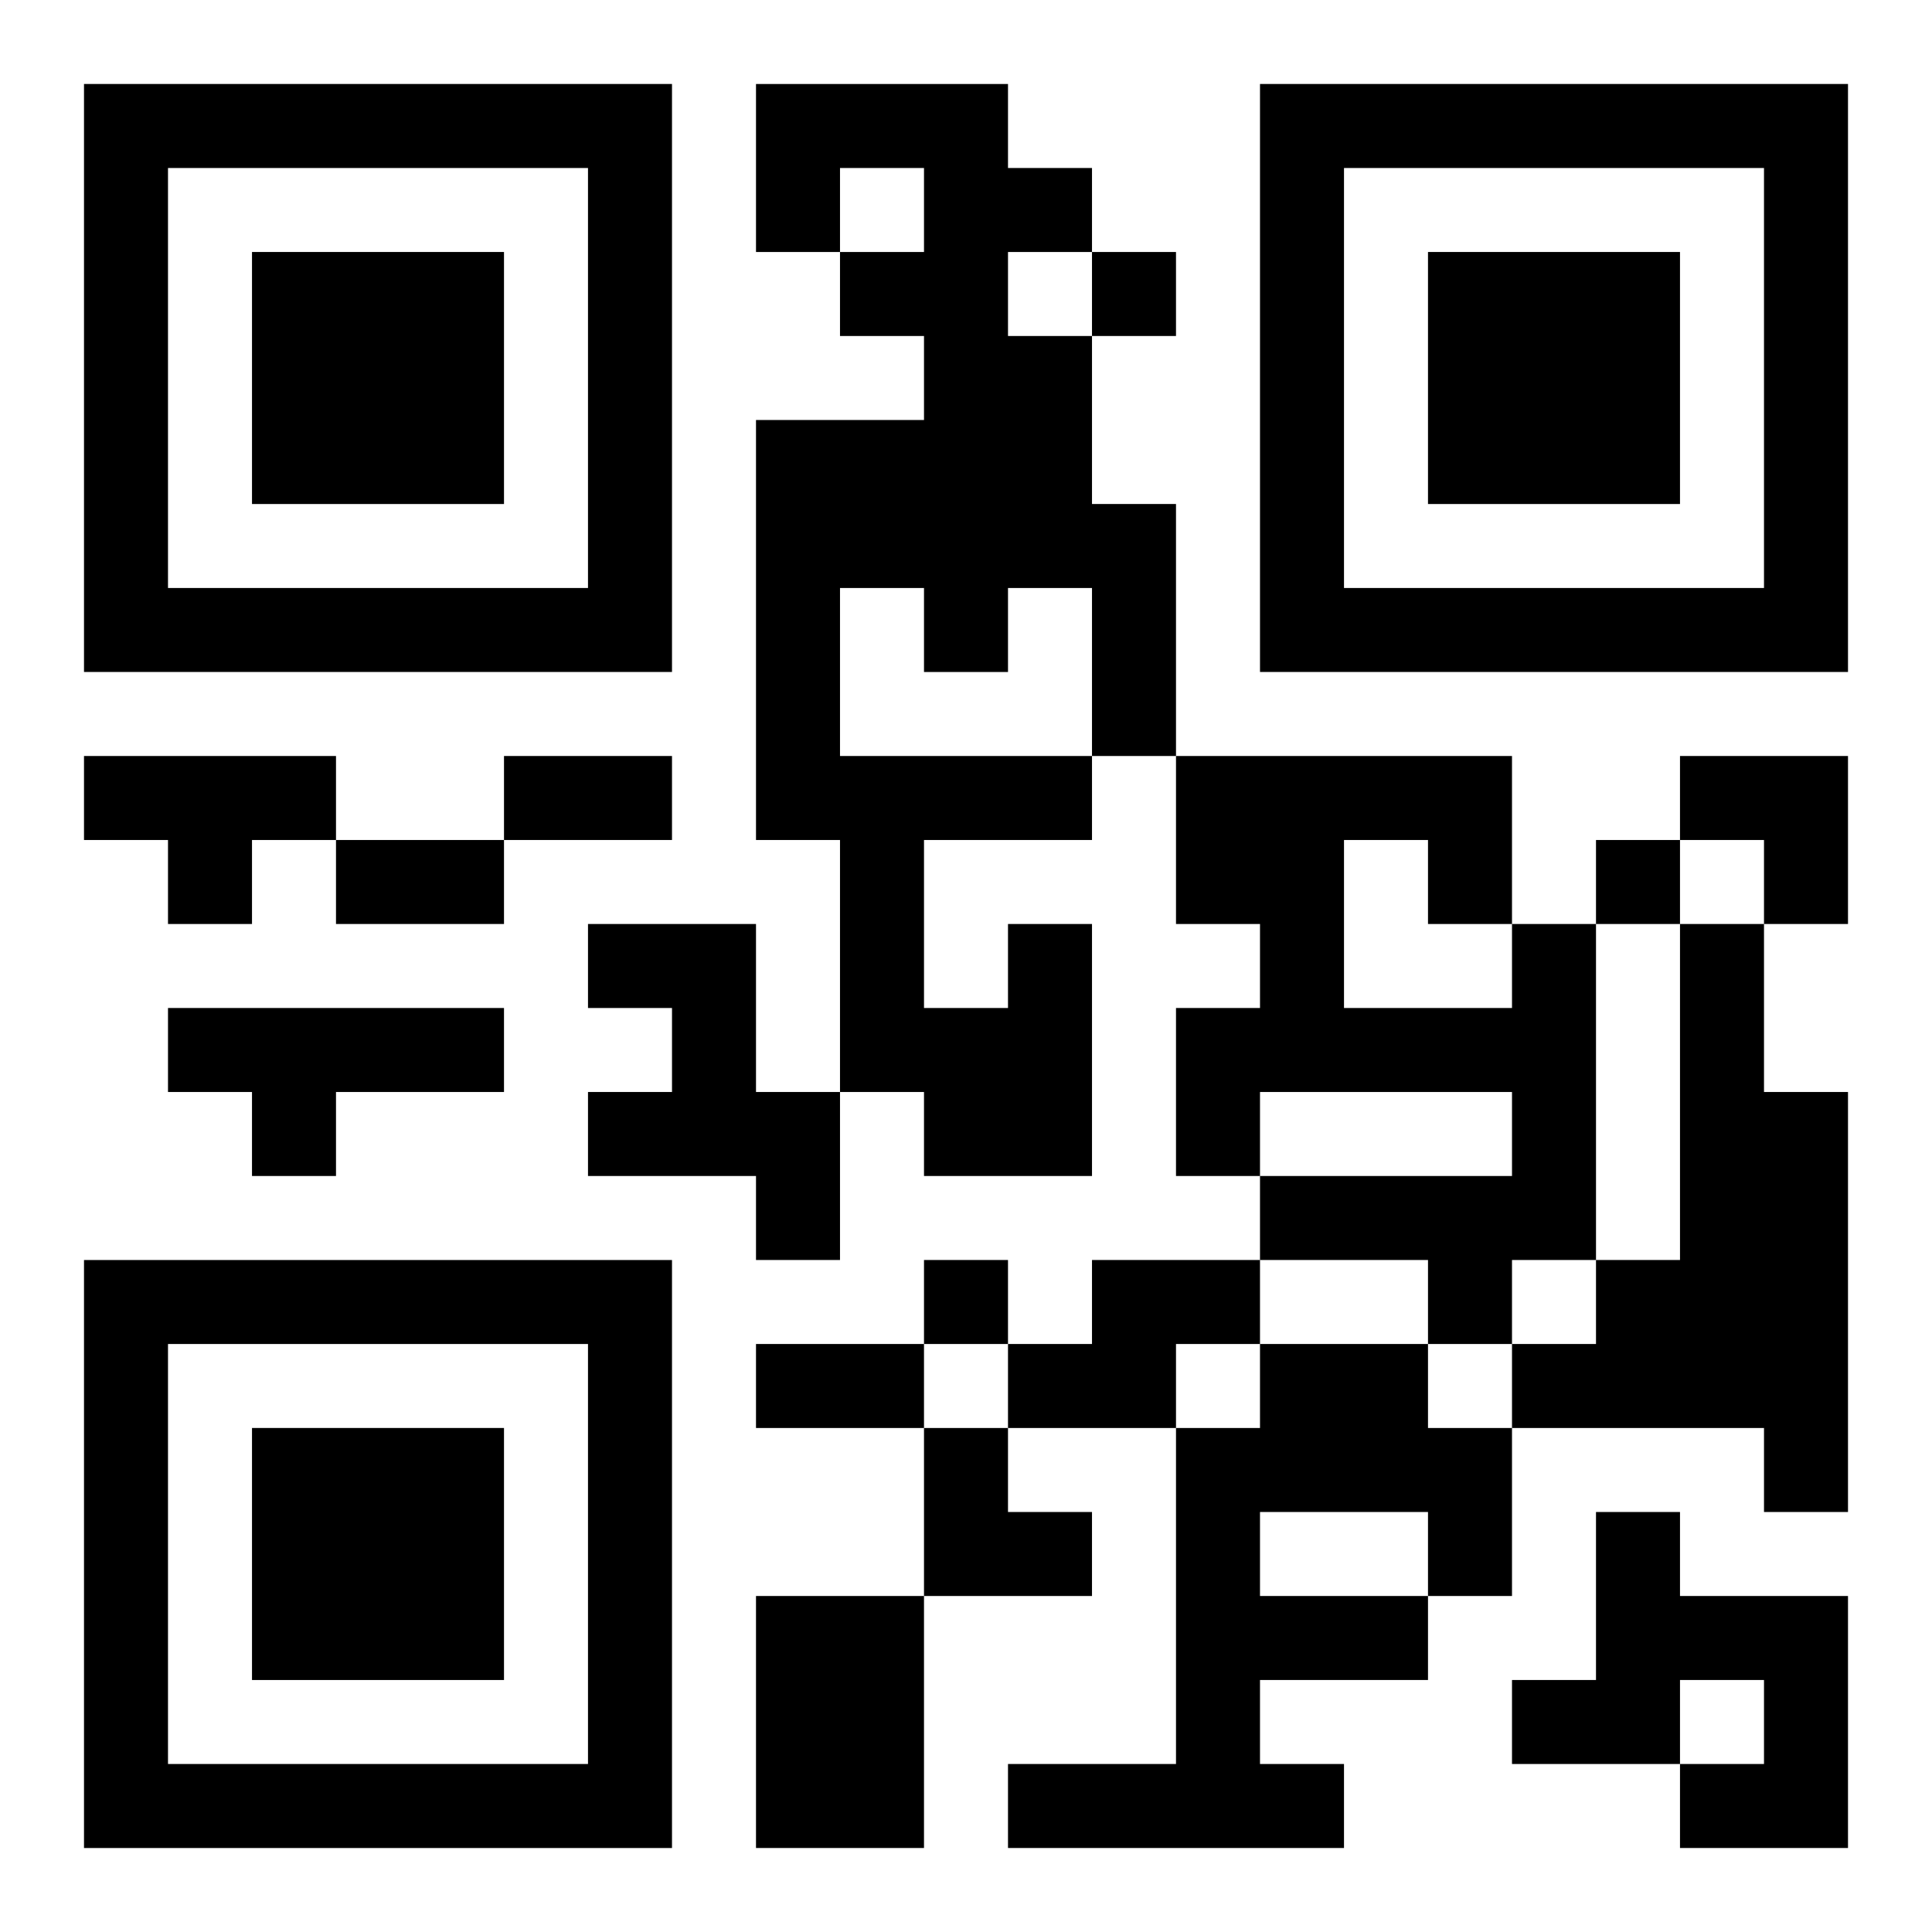
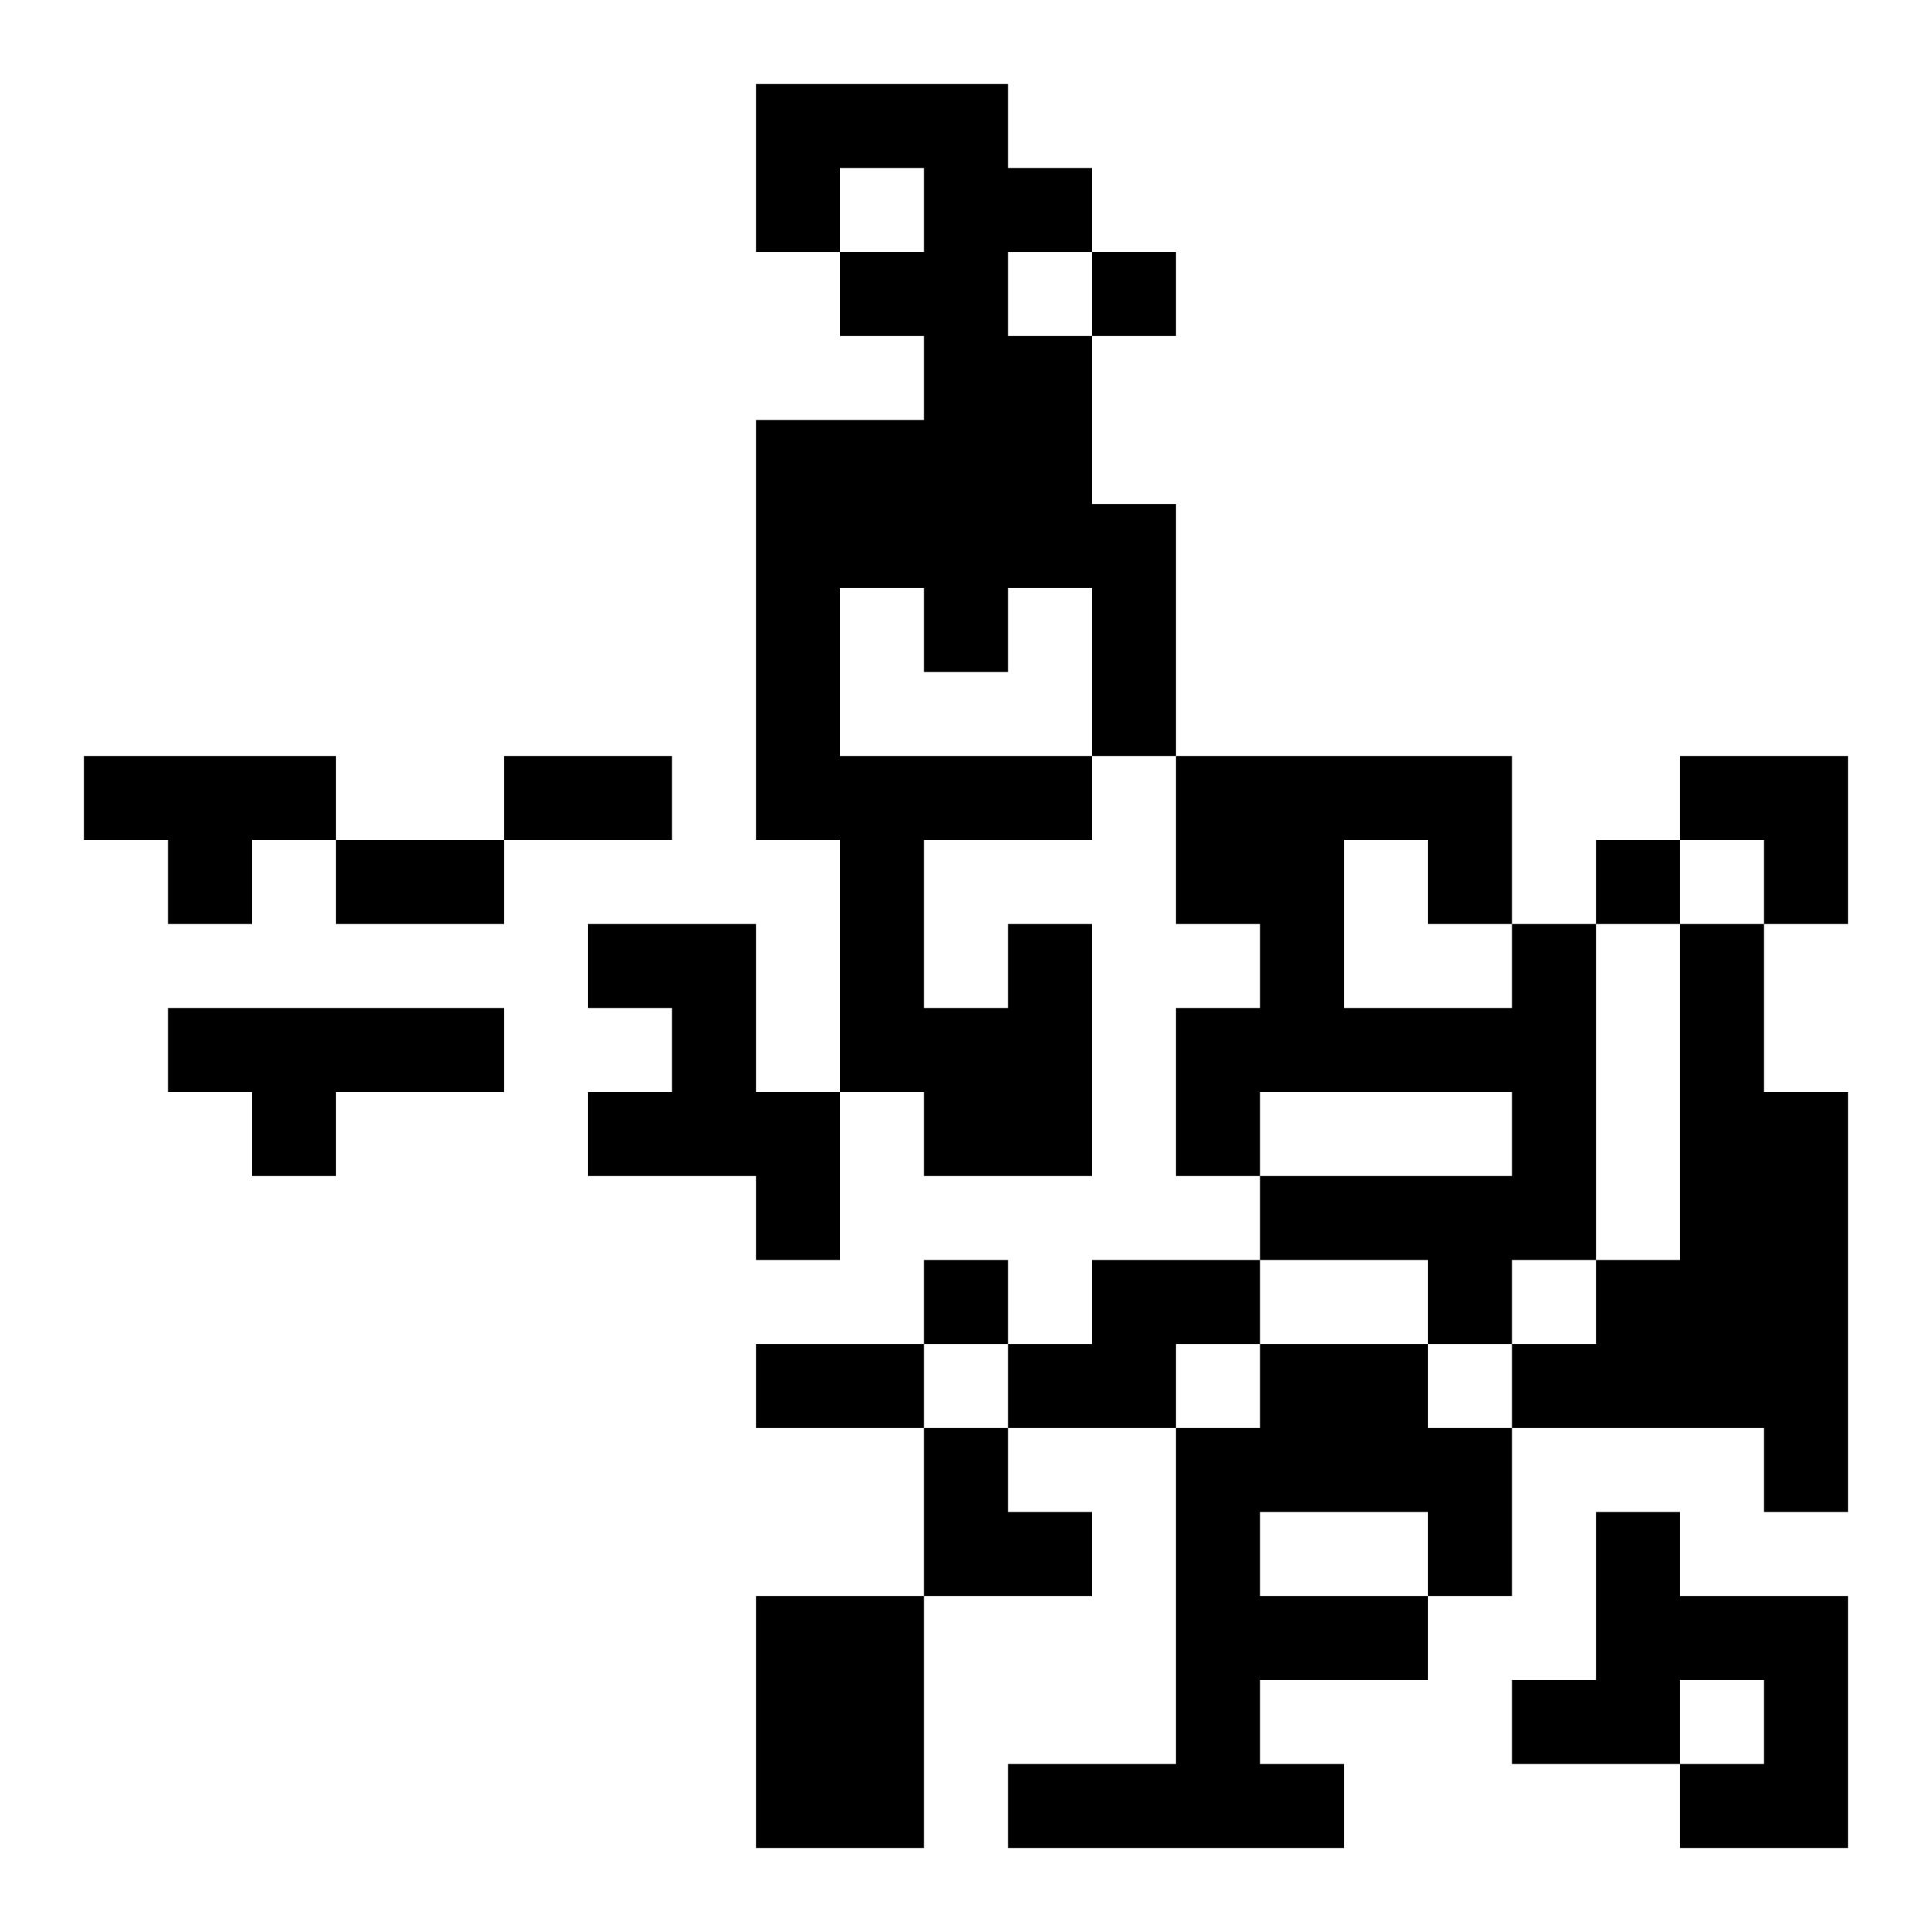
<svg xmlns="http://www.w3.org/2000/svg" xmlns:xlink="http://www.w3.org/1999/xlink" width="250" height="250" baseProfile="full" version="1.1" viewBox="-1 -1 23 23">
  <symbol id="a">
-     <path d="m0 7v7h7v-7h-7zm1 1h5v5h-5v-5zm1 1v3h3v-3h-3z" />
-   </symbol>
+     </symbol>
  <use y="-7" xlink:href="#a" />
  <use y="7" xlink:href="#a" />
  <use x="14" y="-7" xlink:href="#a" />
  <path d="m0 8h3v1h-1v1h-1v-1h-1v-1m6 2h2v2h1v2h-1v-1h-2v-1h1v-1h-1v-1m5 0h1v3h-2v-1h-1v-3h-1v-5h2v-1h-1v-1h1v-1h-1v1h-1v-2h3v1h1v1h-1v1h1v2h1v3h-1v1h-2v2h1v-1m-2-4v2h3v-2h-1v1h-1v-1h-1m8 4h1v4h-1v1h-1v-1h-2v-1h3v-1h-3v1h-1v-2h1v-1h-1v-2h4v2m-2-1v2h2v-1h-1v-1h-1m4 1h1v2h1v5h-1v-1h-3v-1h1v-1h1v-4m-18 1h4v1h-2v1h-1v-1h-1v-1m11 3h2v1h-1v1h-2v-1h1v-1m2 1h2v1h1v2h-1v1h-2v1h1v1h-4v-1h2v-4h1v-1m0 2v1h2v-1h-2m4 0h1v1h2v3h-2v-1h1v-1h-1v1h-2v-1h1v-2m-10 1h2v3h-2v-3m4-16v1h1v-1h-1m6 7v1h1v-1h-1m-8 5v1h1v-1h-1m-5-6h2v1h-2v-1m-2 1h2v1h-2v-1m5 6h2v1h-2v-1m11-7h2v2h-1v-1h-1zm-9 8h1v1h1v1h-2z" />
</svg>